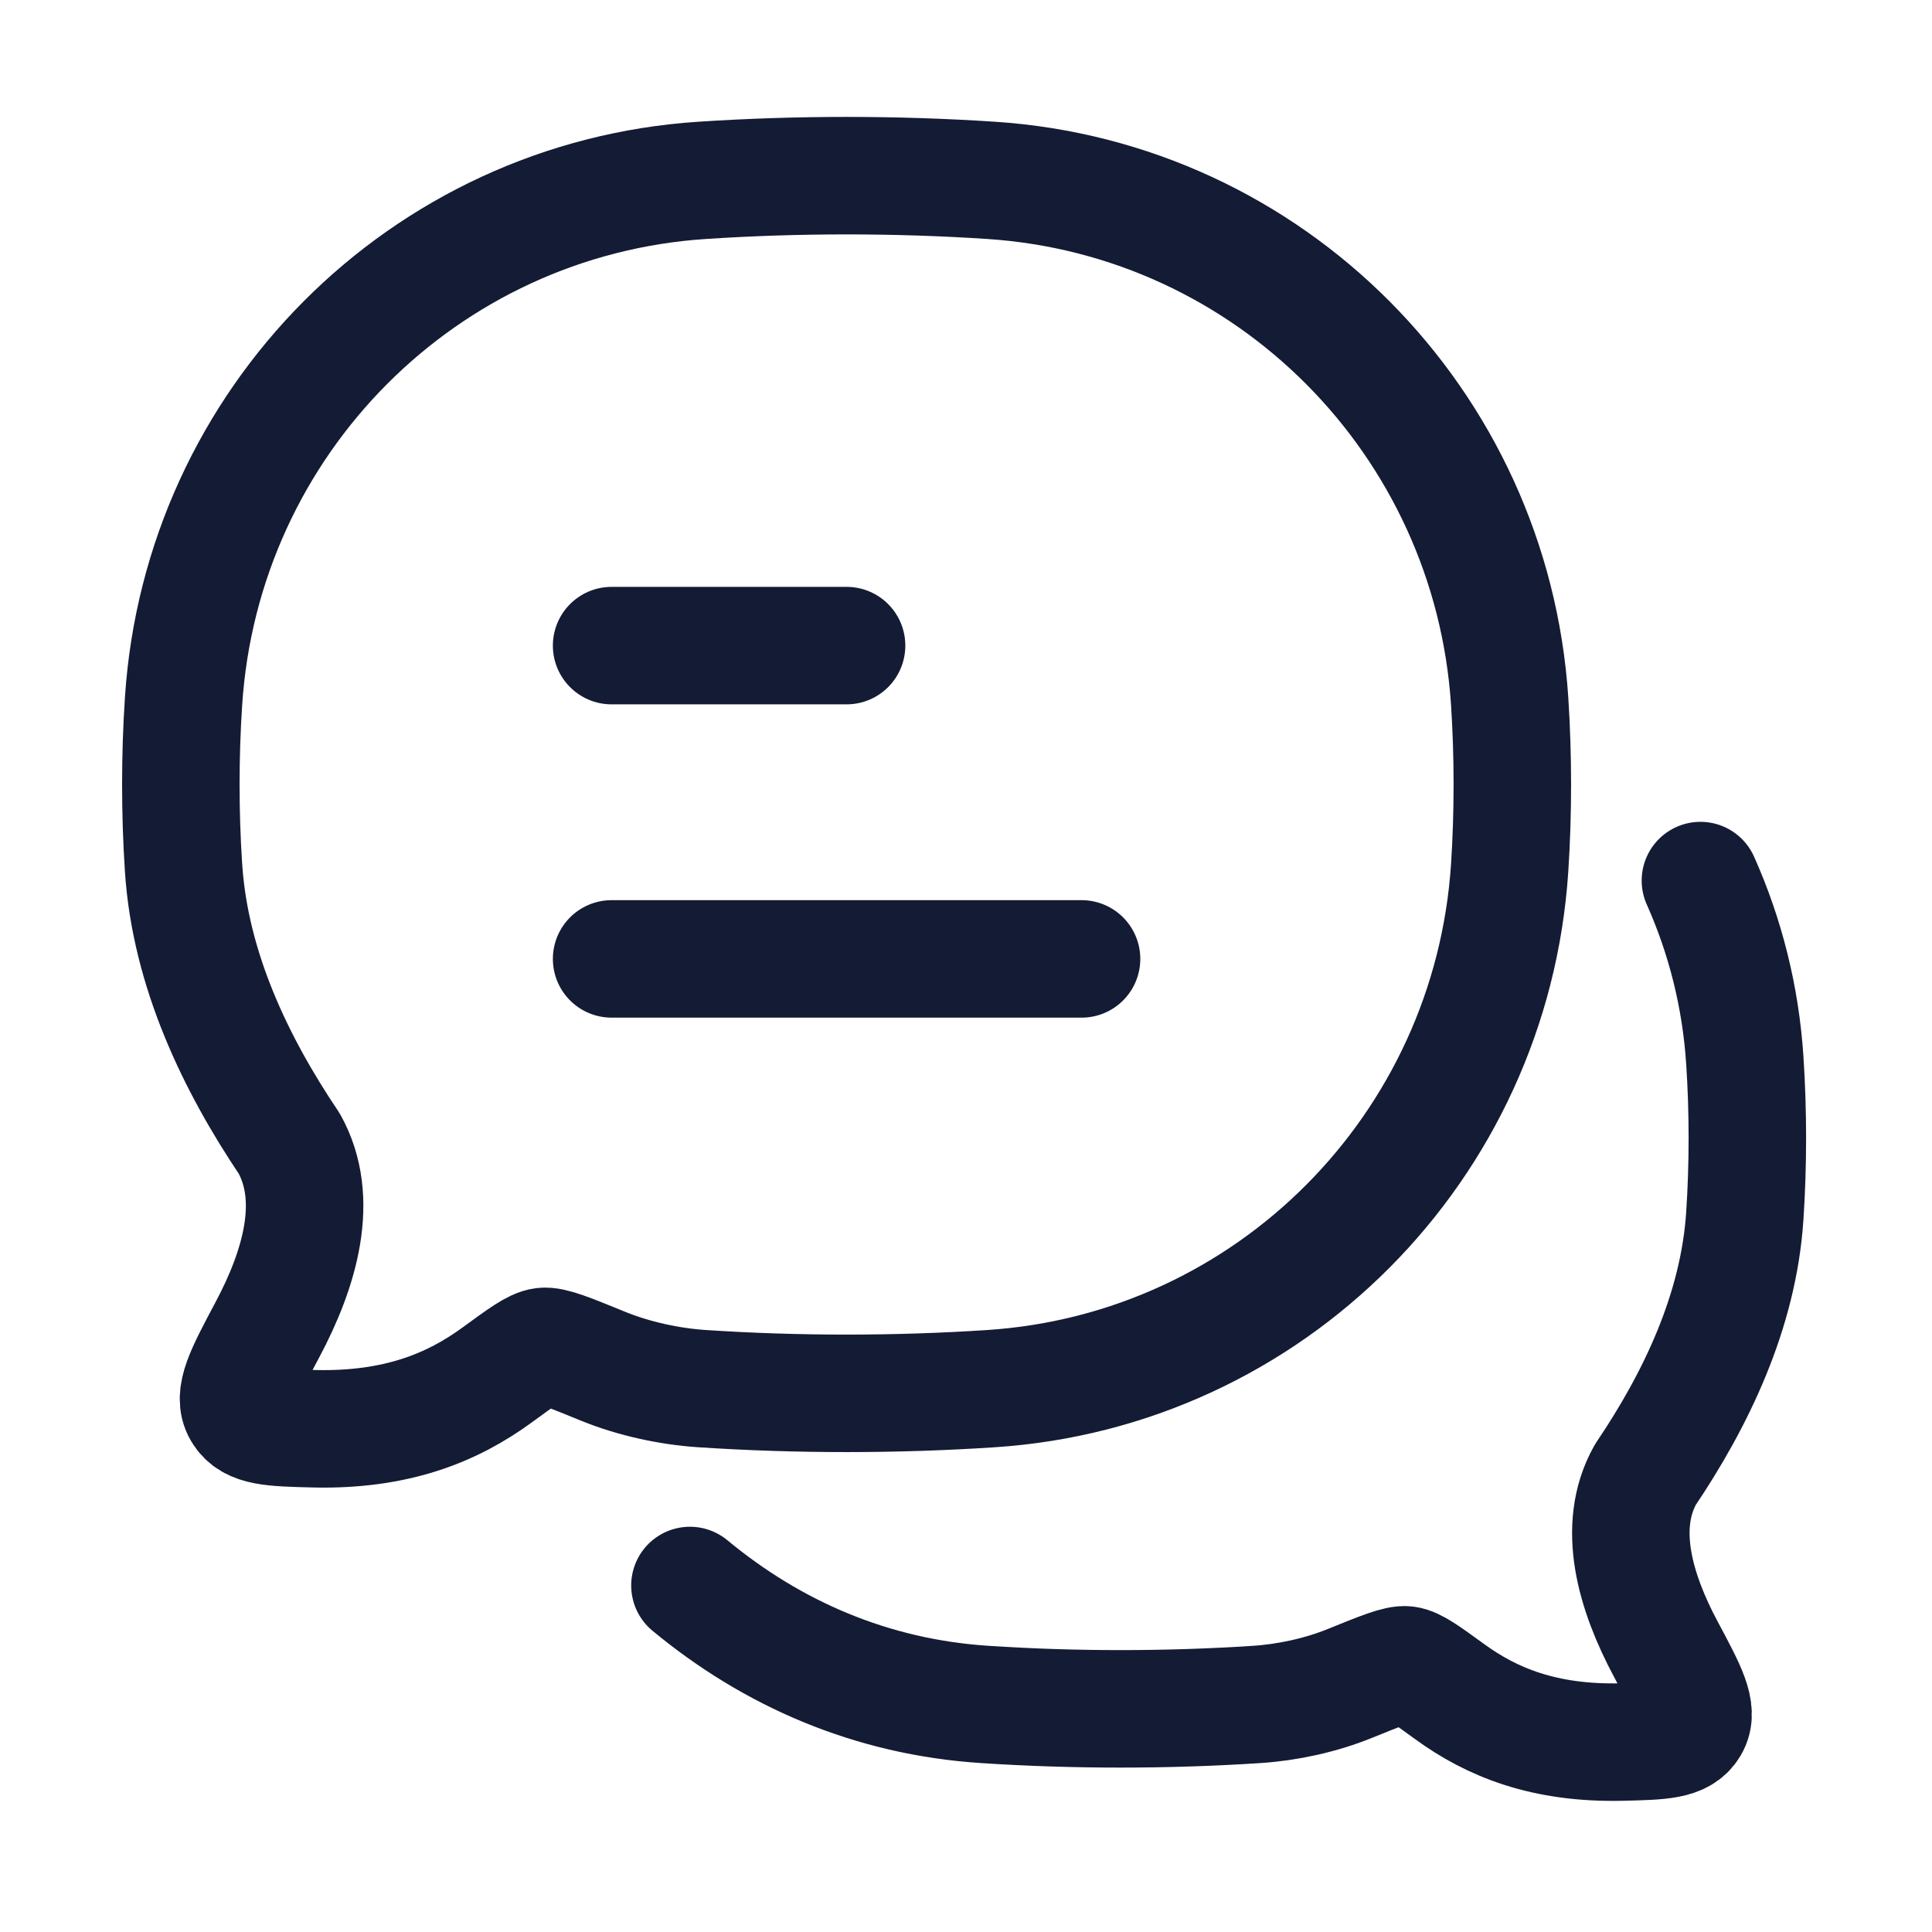
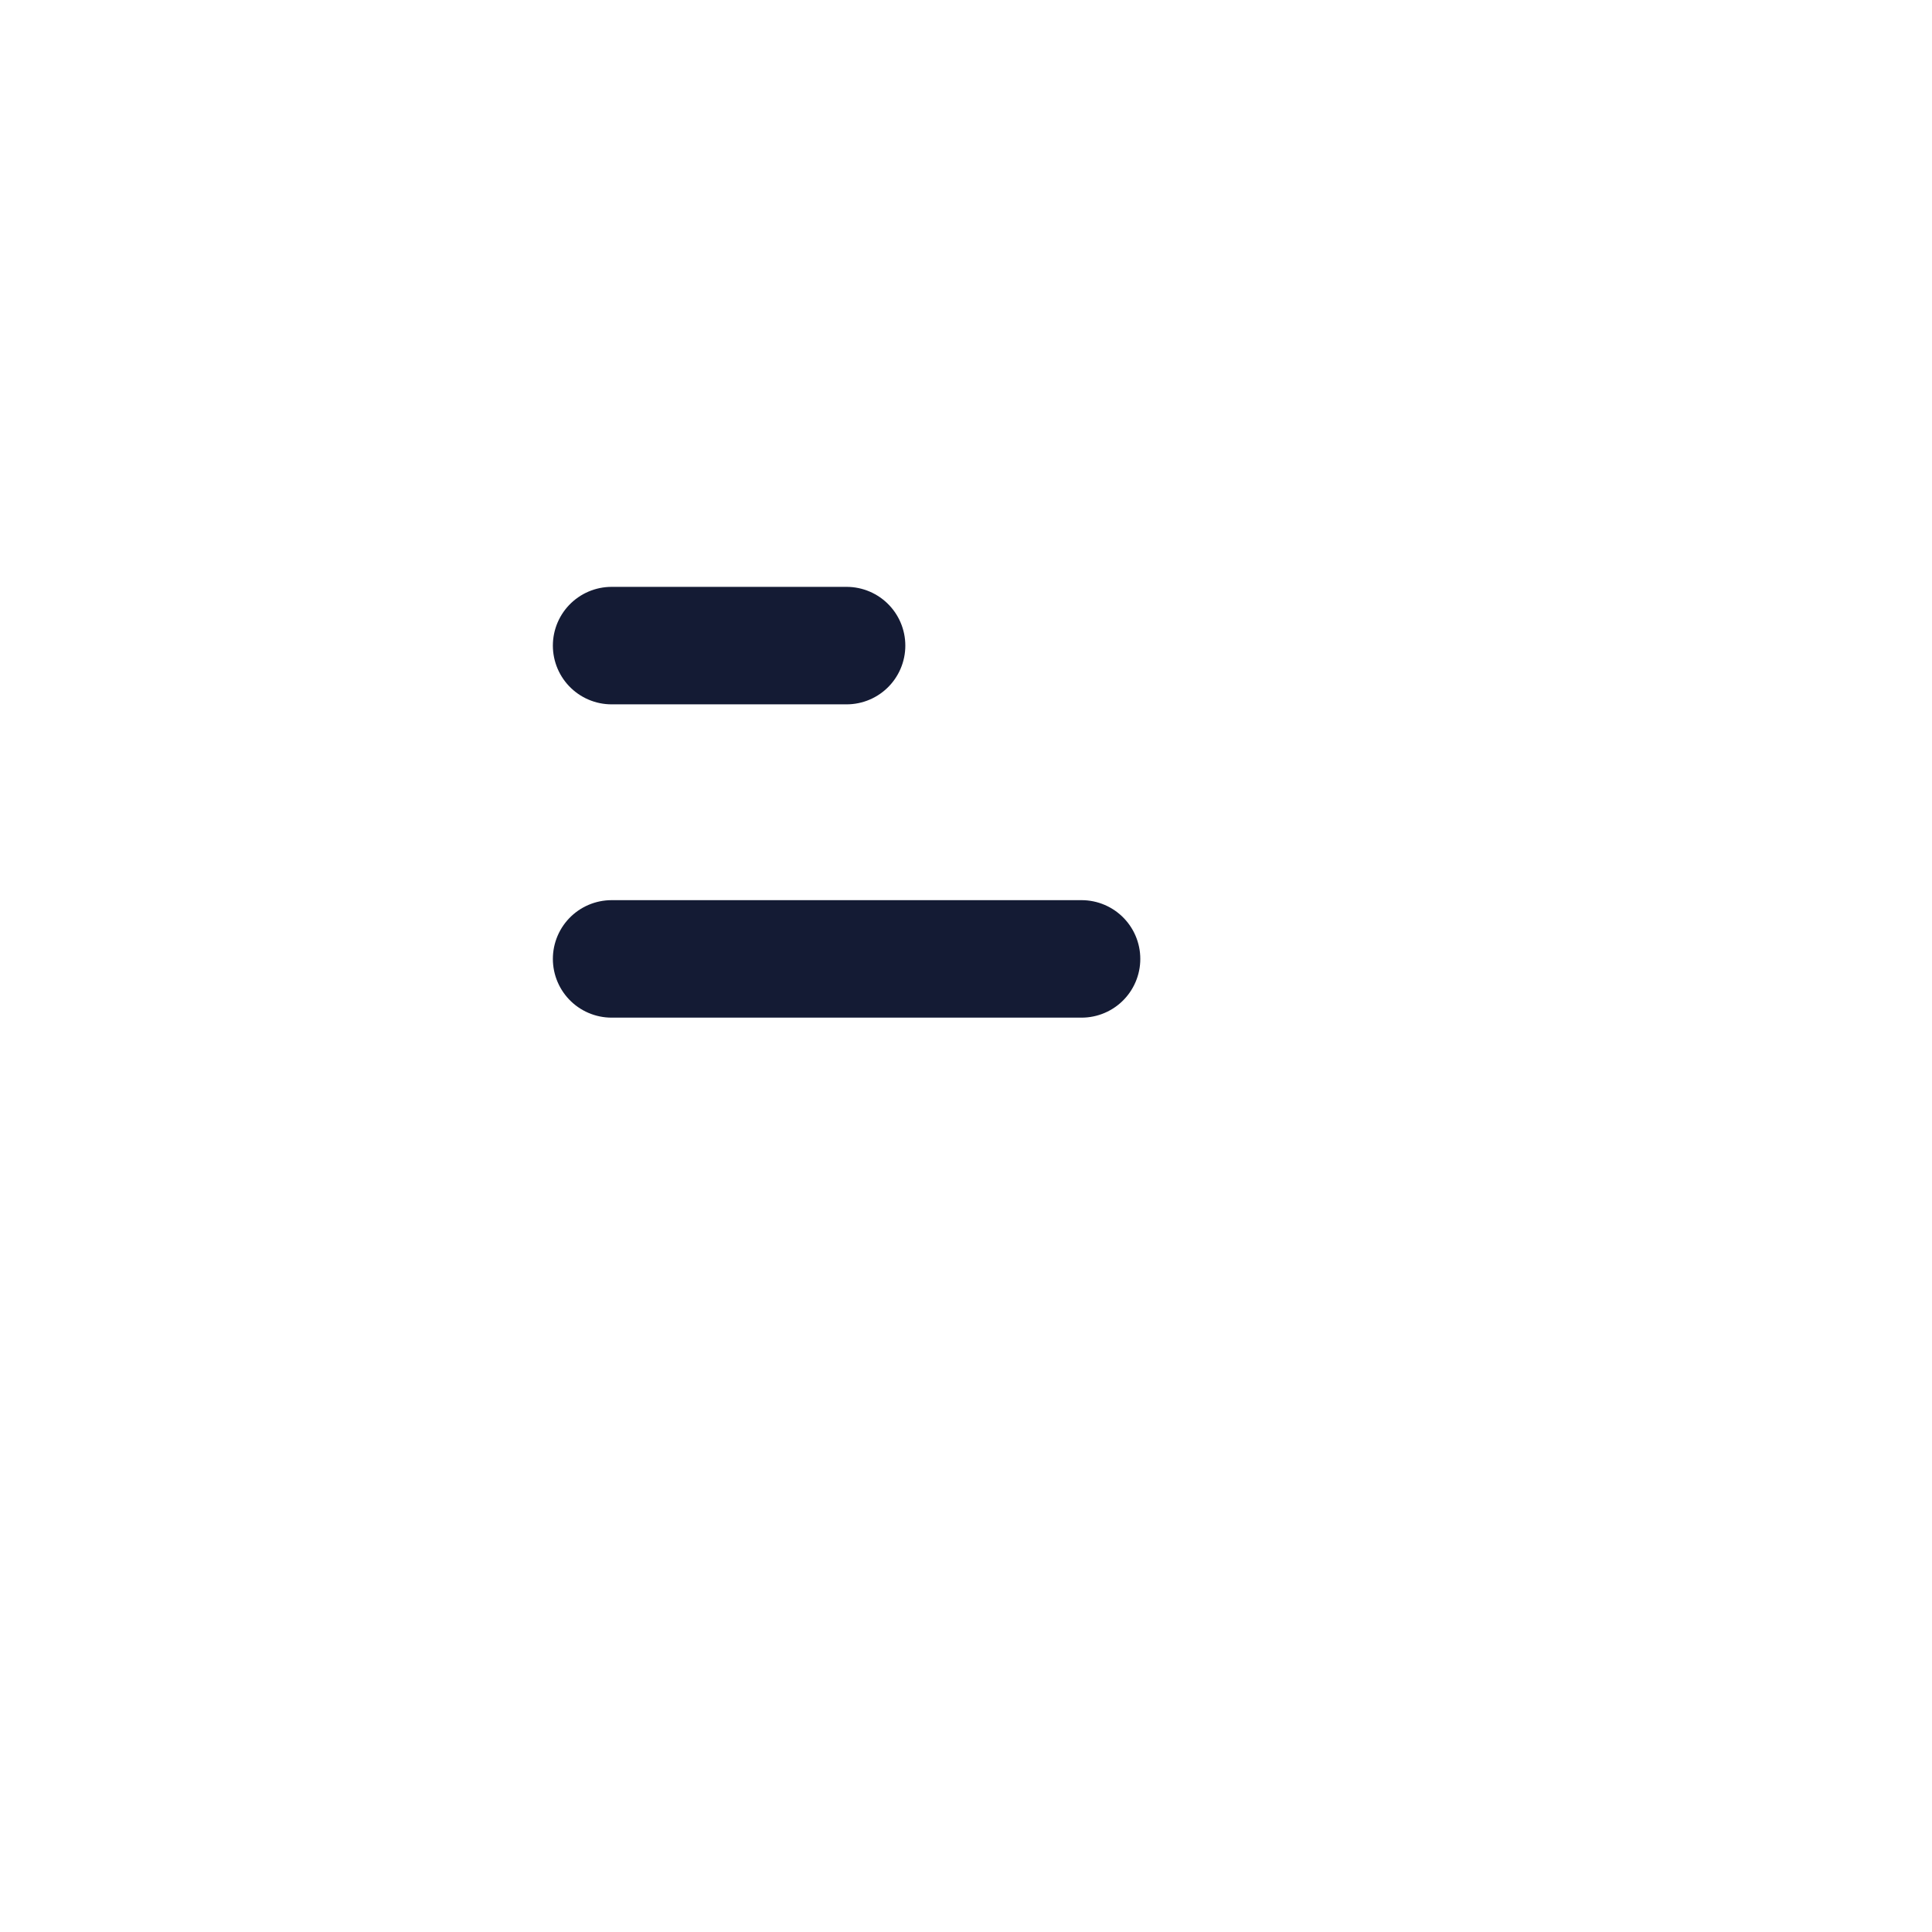
<svg xmlns="http://www.w3.org/2000/svg" width="37" height="37" viewBox="0 0 37 37" fill="none">
  <path d="M11.713 18.364H20.713M11.713 12.364H16.213" stroke="#141B34" stroke-width="2.25" stroke-linecap="round" stroke-linejoin="round" />
-   <path d="M13.213 30.364C14.789 31.669 16.685 32.5 18.859 32.642C20.571 32.755 22.359 32.754 24.068 32.642C24.657 32.604 25.298 32.465 25.851 32.24C26.465 31.991 26.773 31.866 26.929 31.885C27.085 31.904 27.312 32.069 27.765 32.398C28.564 32.98 29.571 33.398 31.064 33.362C31.819 33.344 32.197 33.335 32.366 33.05C32.535 32.766 32.324 32.372 31.903 31.585C31.319 30.493 30.949 29.243 31.51 28.242C32.475 26.811 33.295 25.117 33.415 23.287C33.48 22.304 33.48 21.286 33.415 20.303C33.335 19.084 33.039 17.925 32.565 16.864" stroke="#141B34" stroke-width="2.25" stroke-linecap="round" stroke-linejoin="round" />
-   <path d="M18.981 26.594C24.314 26.243 28.562 21.974 28.912 16.616C28.98 15.567 28.98 14.481 28.912 13.432C28.562 8.074 24.314 3.805 18.981 3.454C17.161 3.334 15.262 3.334 13.446 3.454C8.113 3.805 3.864 8.074 3.515 13.432C3.446 14.481 3.446 15.567 3.515 16.616C3.642 18.567 4.513 20.375 5.539 21.9C6.135 22.969 5.741 24.302 5.121 25.466C4.674 26.306 4.45 26.726 4.63 27.029C4.809 27.333 5.21 27.342 6.013 27.362C7.599 27.4 8.669 26.954 9.518 26.334C10 25.982 10.24 25.806 10.406 25.786C10.572 25.766 10.899 25.899 11.552 26.166C12.139 26.405 12.821 26.553 13.446 26.594C15.262 26.714 17.161 26.714 18.981 26.594Z" stroke="#141B34" stroke-width="2.25" stroke-linejoin="round" />
</svg>